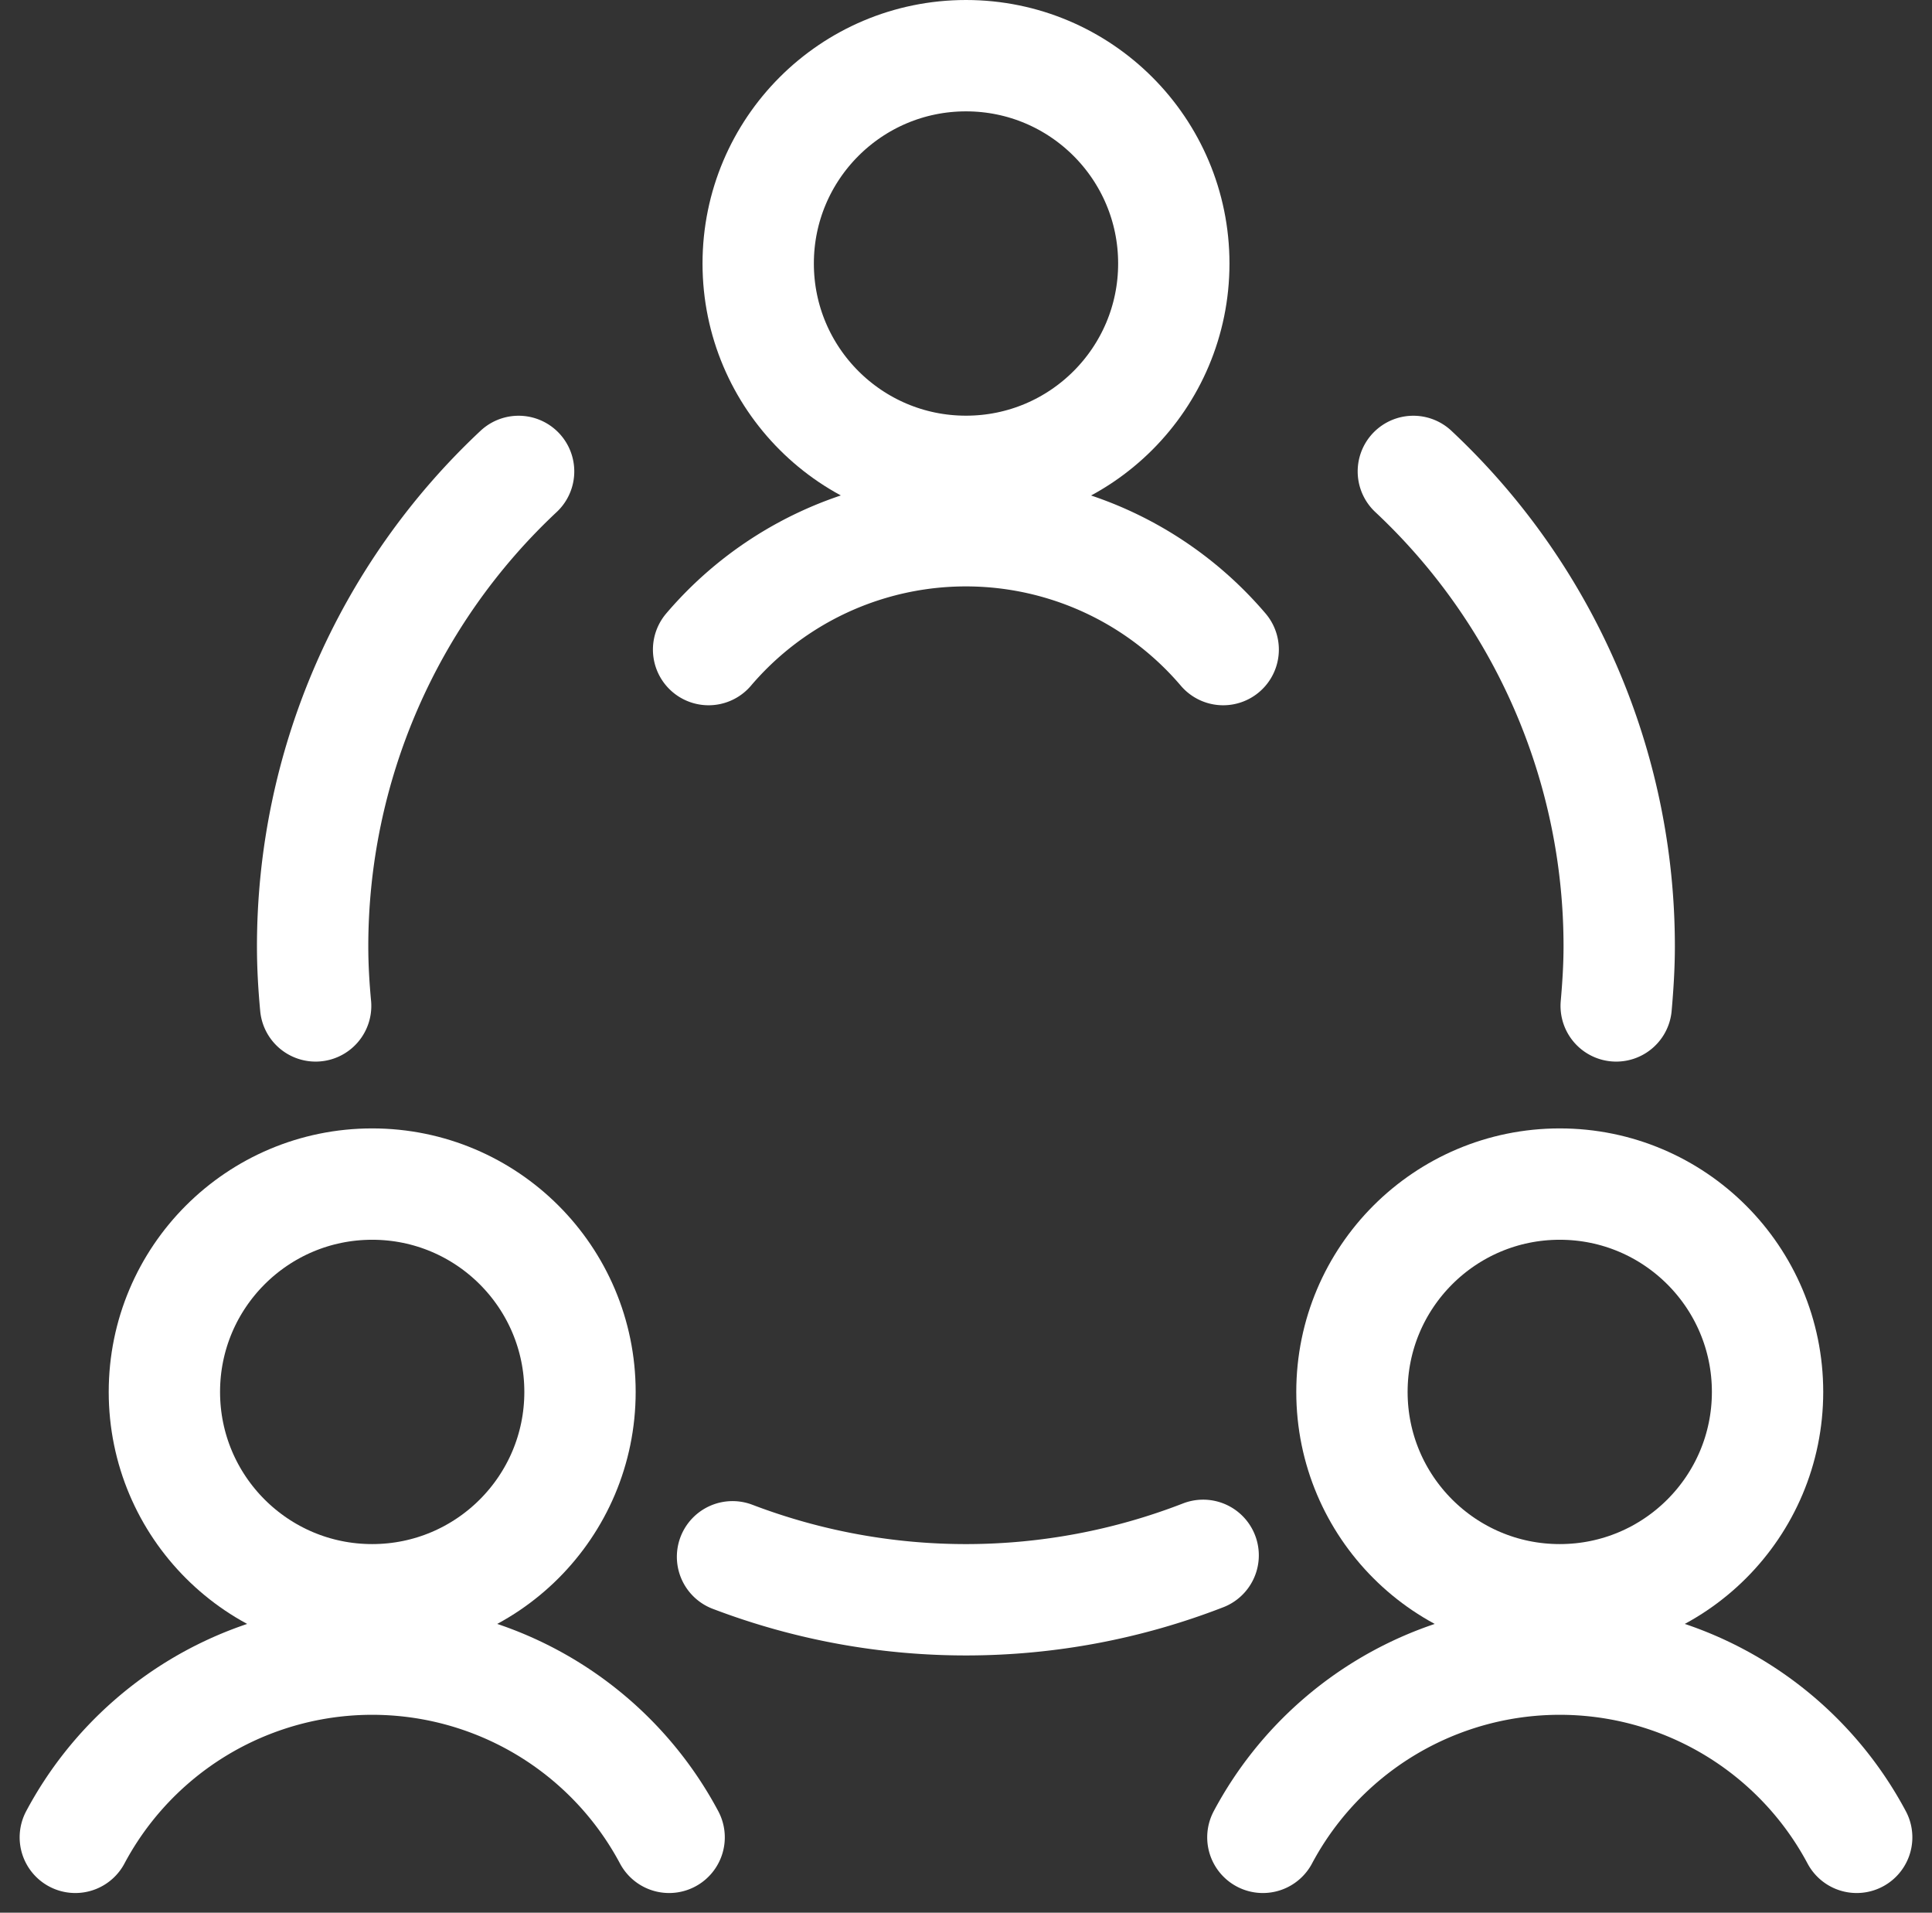
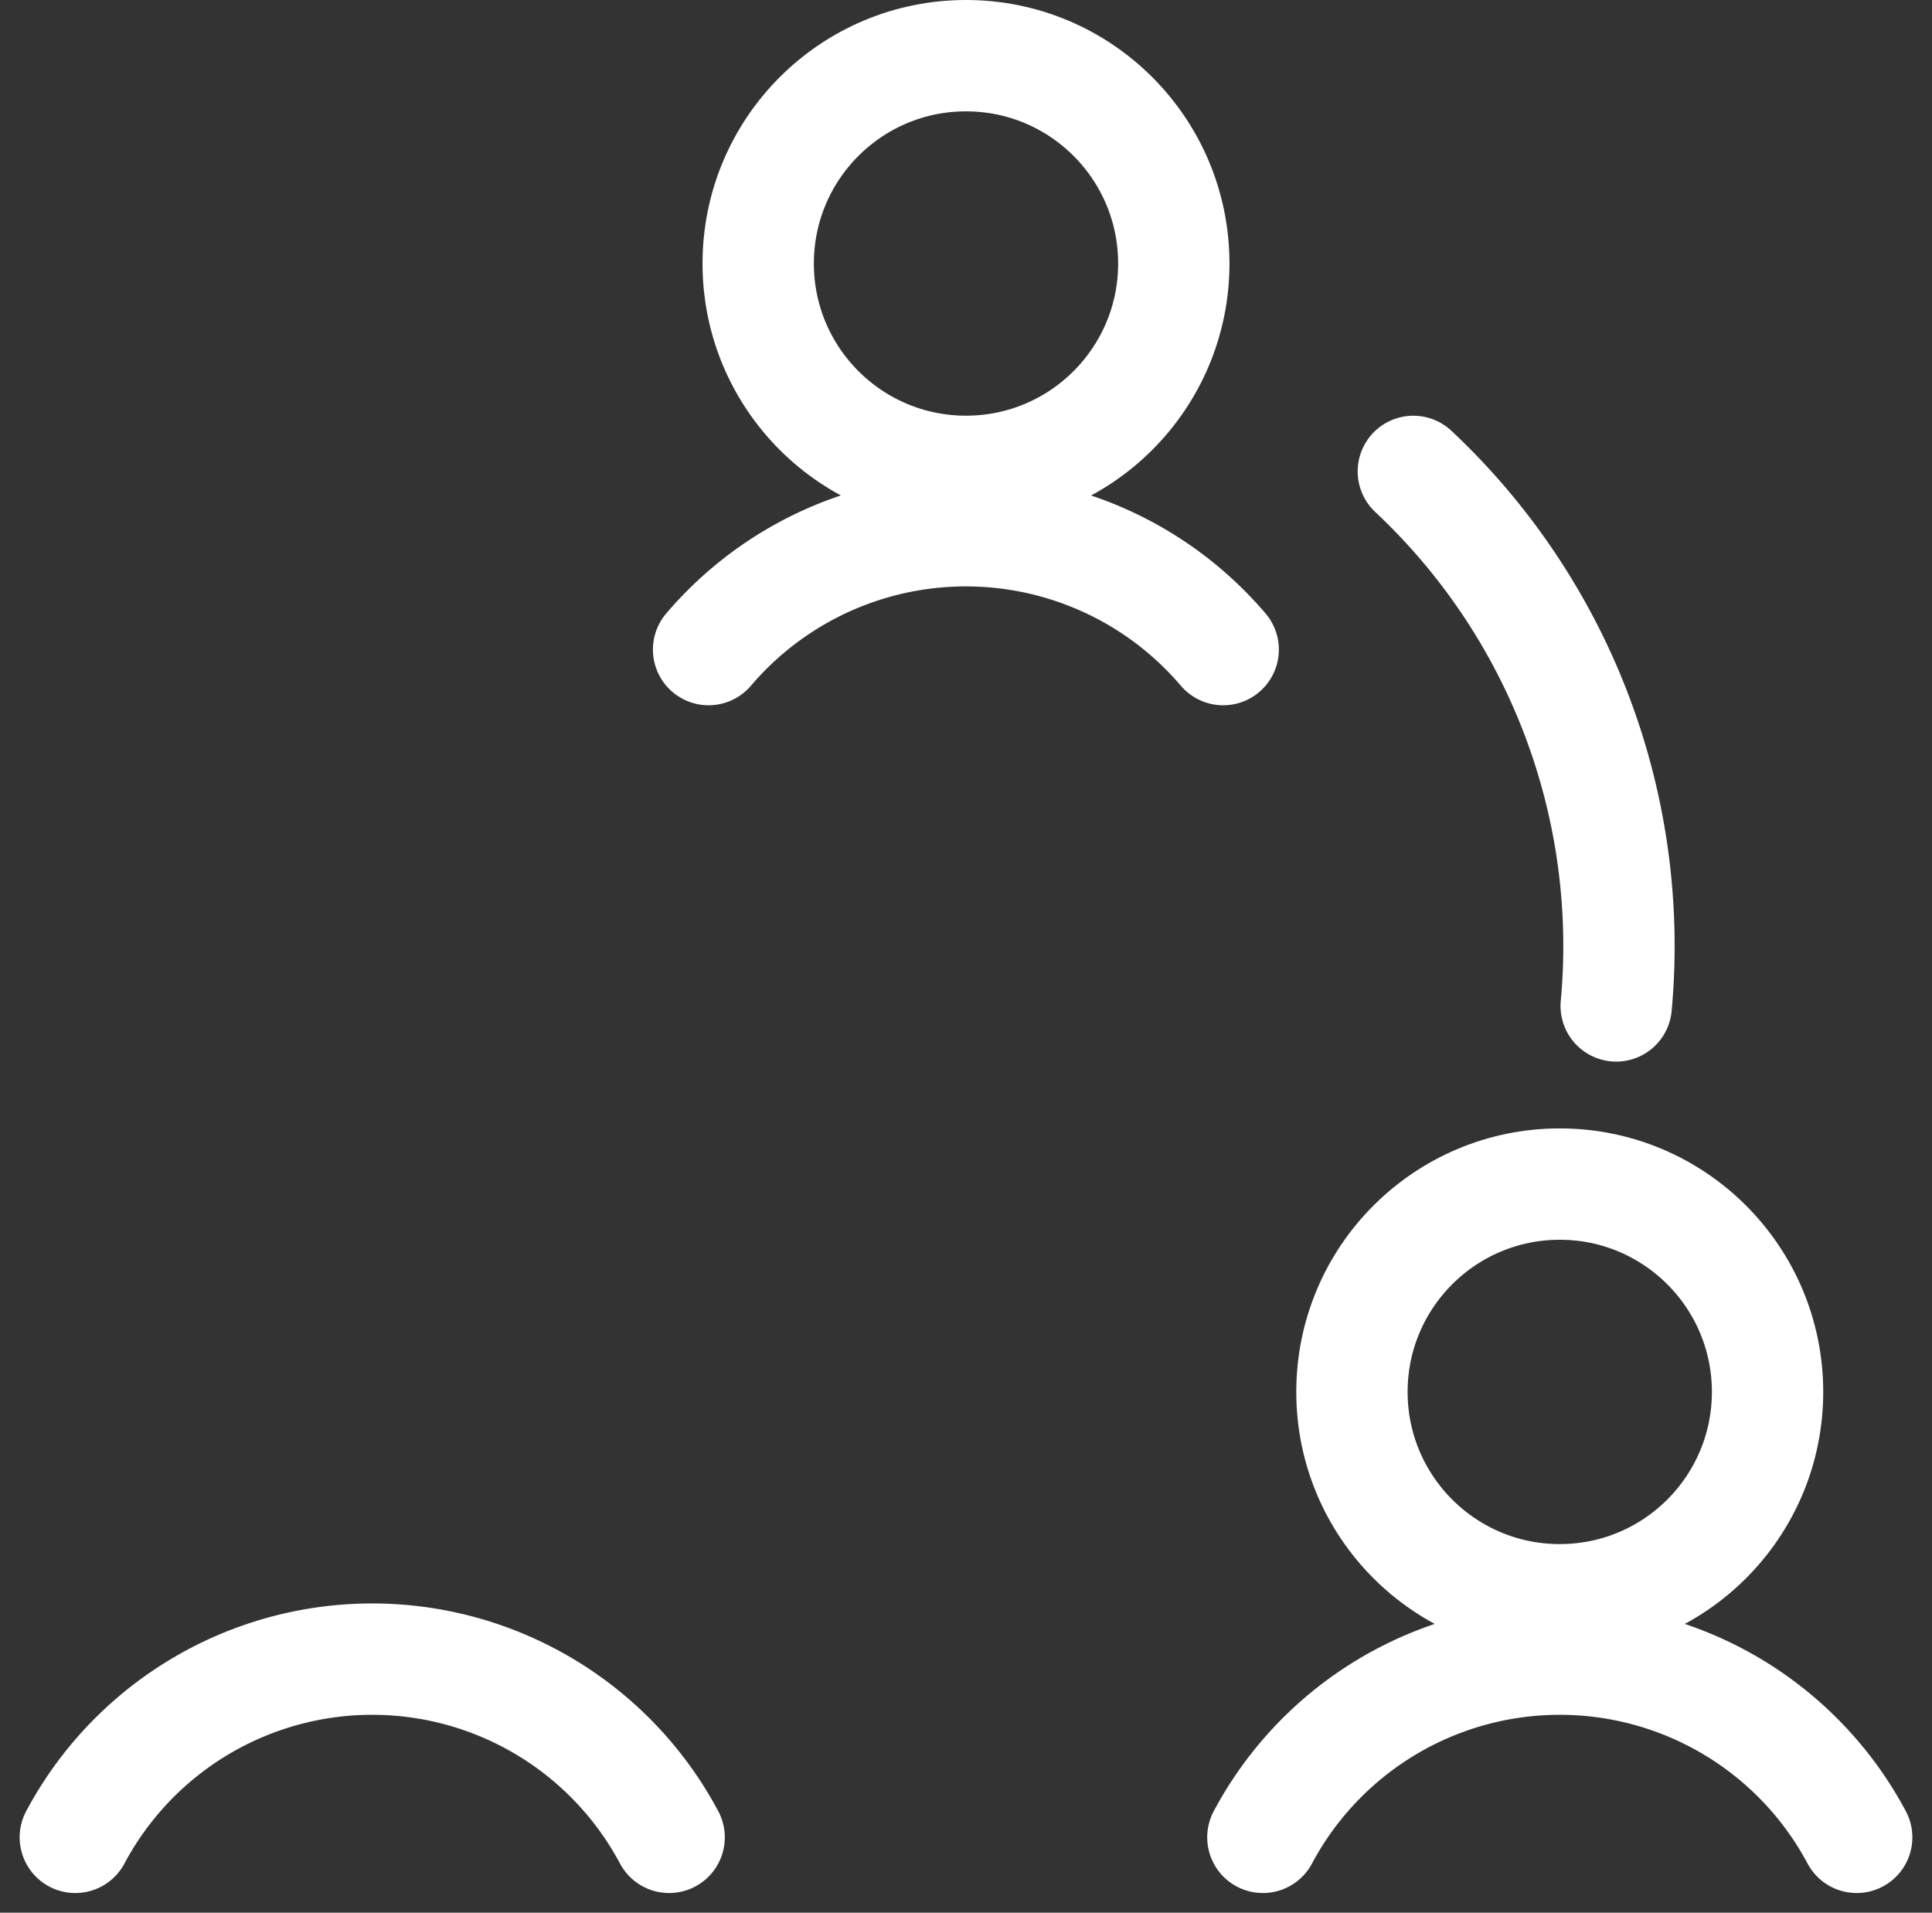
<svg xmlns="http://www.w3.org/2000/svg" width="34.706" height="34.353" viewBox="0 0 34.706 34.353">
  <rect x="0" y="0" width="34.706" height="34.353" fill="#333333" stroke="none" />
  <g id="Teamwork" transform="translate(0.604 0.25)">
-     <circle id="Ellipse_50" data-name="Ellipse 50" cx="3.733" cy="3.733" r="3.733" transform="translate(2.349 21.017)" fill="none" stroke="#fff" stroke-linecap="round" stroke-linejoin="round" stroke-width="2" />
    <path id="Path_2958" data-name="Path 2958" d="M11.416,24.2a6.044,6.044,0,0,0-10.667,0" transform="translate(0 8.55)" fill="none" stroke="#fff" stroke-linecap="round" stroke-linejoin="round" stroke-width="2" />
    <circle id="Ellipse_51" data-name="Ellipse 51" cx="3.733" cy="3.733" r="3.733" transform="translate(23.682 21.017)" fill="none" stroke="#fff" stroke-linecap="round" stroke-linejoin="round" stroke-width="2" />
    <path id="Path_2959" data-name="Path 2959" d="M26.416,24.2a6.044,6.044,0,0,0-10.667,0" transform="translate(6.333 8.55)" fill="none" stroke="#fff" stroke-linecap="round" stroke-linejoin="round" stroke-width="2" />
    <circle id="Ellipse_52" data-name="Ellipse 52" cx="3.733" cy="3.733" r="3.733" transform="translate(13.016 0.75)" fill="none" stroke="#fff" stroke-linecap="round" stroke-linejoin="round" stroke-width="2" />
    <path id="Path_2960" data-name="Path 2960" d="M17.992,8.884a6.071,6.071,0,0,0-9.244,0" transform="translate(3.377 2.533)" fill="none" stroke="#fff" stroke-linecap="round" stroke-linejoin="round" stroke-width="2" />
-     <path id="Path_2961" data-name="Path 2961" d="M9.05,19.715a11.772,11.772,0,0,0,8.454-.026" transform="translate(3.505 7.996)" fill="none" stroke="#fff" stroke-linecap="round" stroke-linejoin="round" stroke-width="2" />
-     <path id="Path_2962" data-name="Path 2962" d="M7.446,6a11.686,11.686,0,0,0-3.7,8.533c0,.36.021.711.054,1.067" transform="translate(1.266 2.217)" fill="none" stroke="#fff" stroke-linecap="round" stroke-linejoin="round" stroke-width="2" />
-     <path id="Path_2963" data-name="Path 2963" d="M21.293,15.6c.031-.353.054-.711.054-1.067A11.682,11.682,0,0,0,17.649,6" transform="translate(7.136 2.217)" fill="none" stroke="#fff" stroke-linecap="round" stroke-linejoin="round" stroke-width="2" />
+     <path id="Path_2963" data-name="Path 2963" d="M21.293,15.6A11.682,11.682,0,0,0,17.649,6" transform="translate(7.136 2.217)" fill="none" stroke="#fff" stroke-linecap="round" stroke-linejoin="round" stroke-width="2" />
  </g>
</svg>